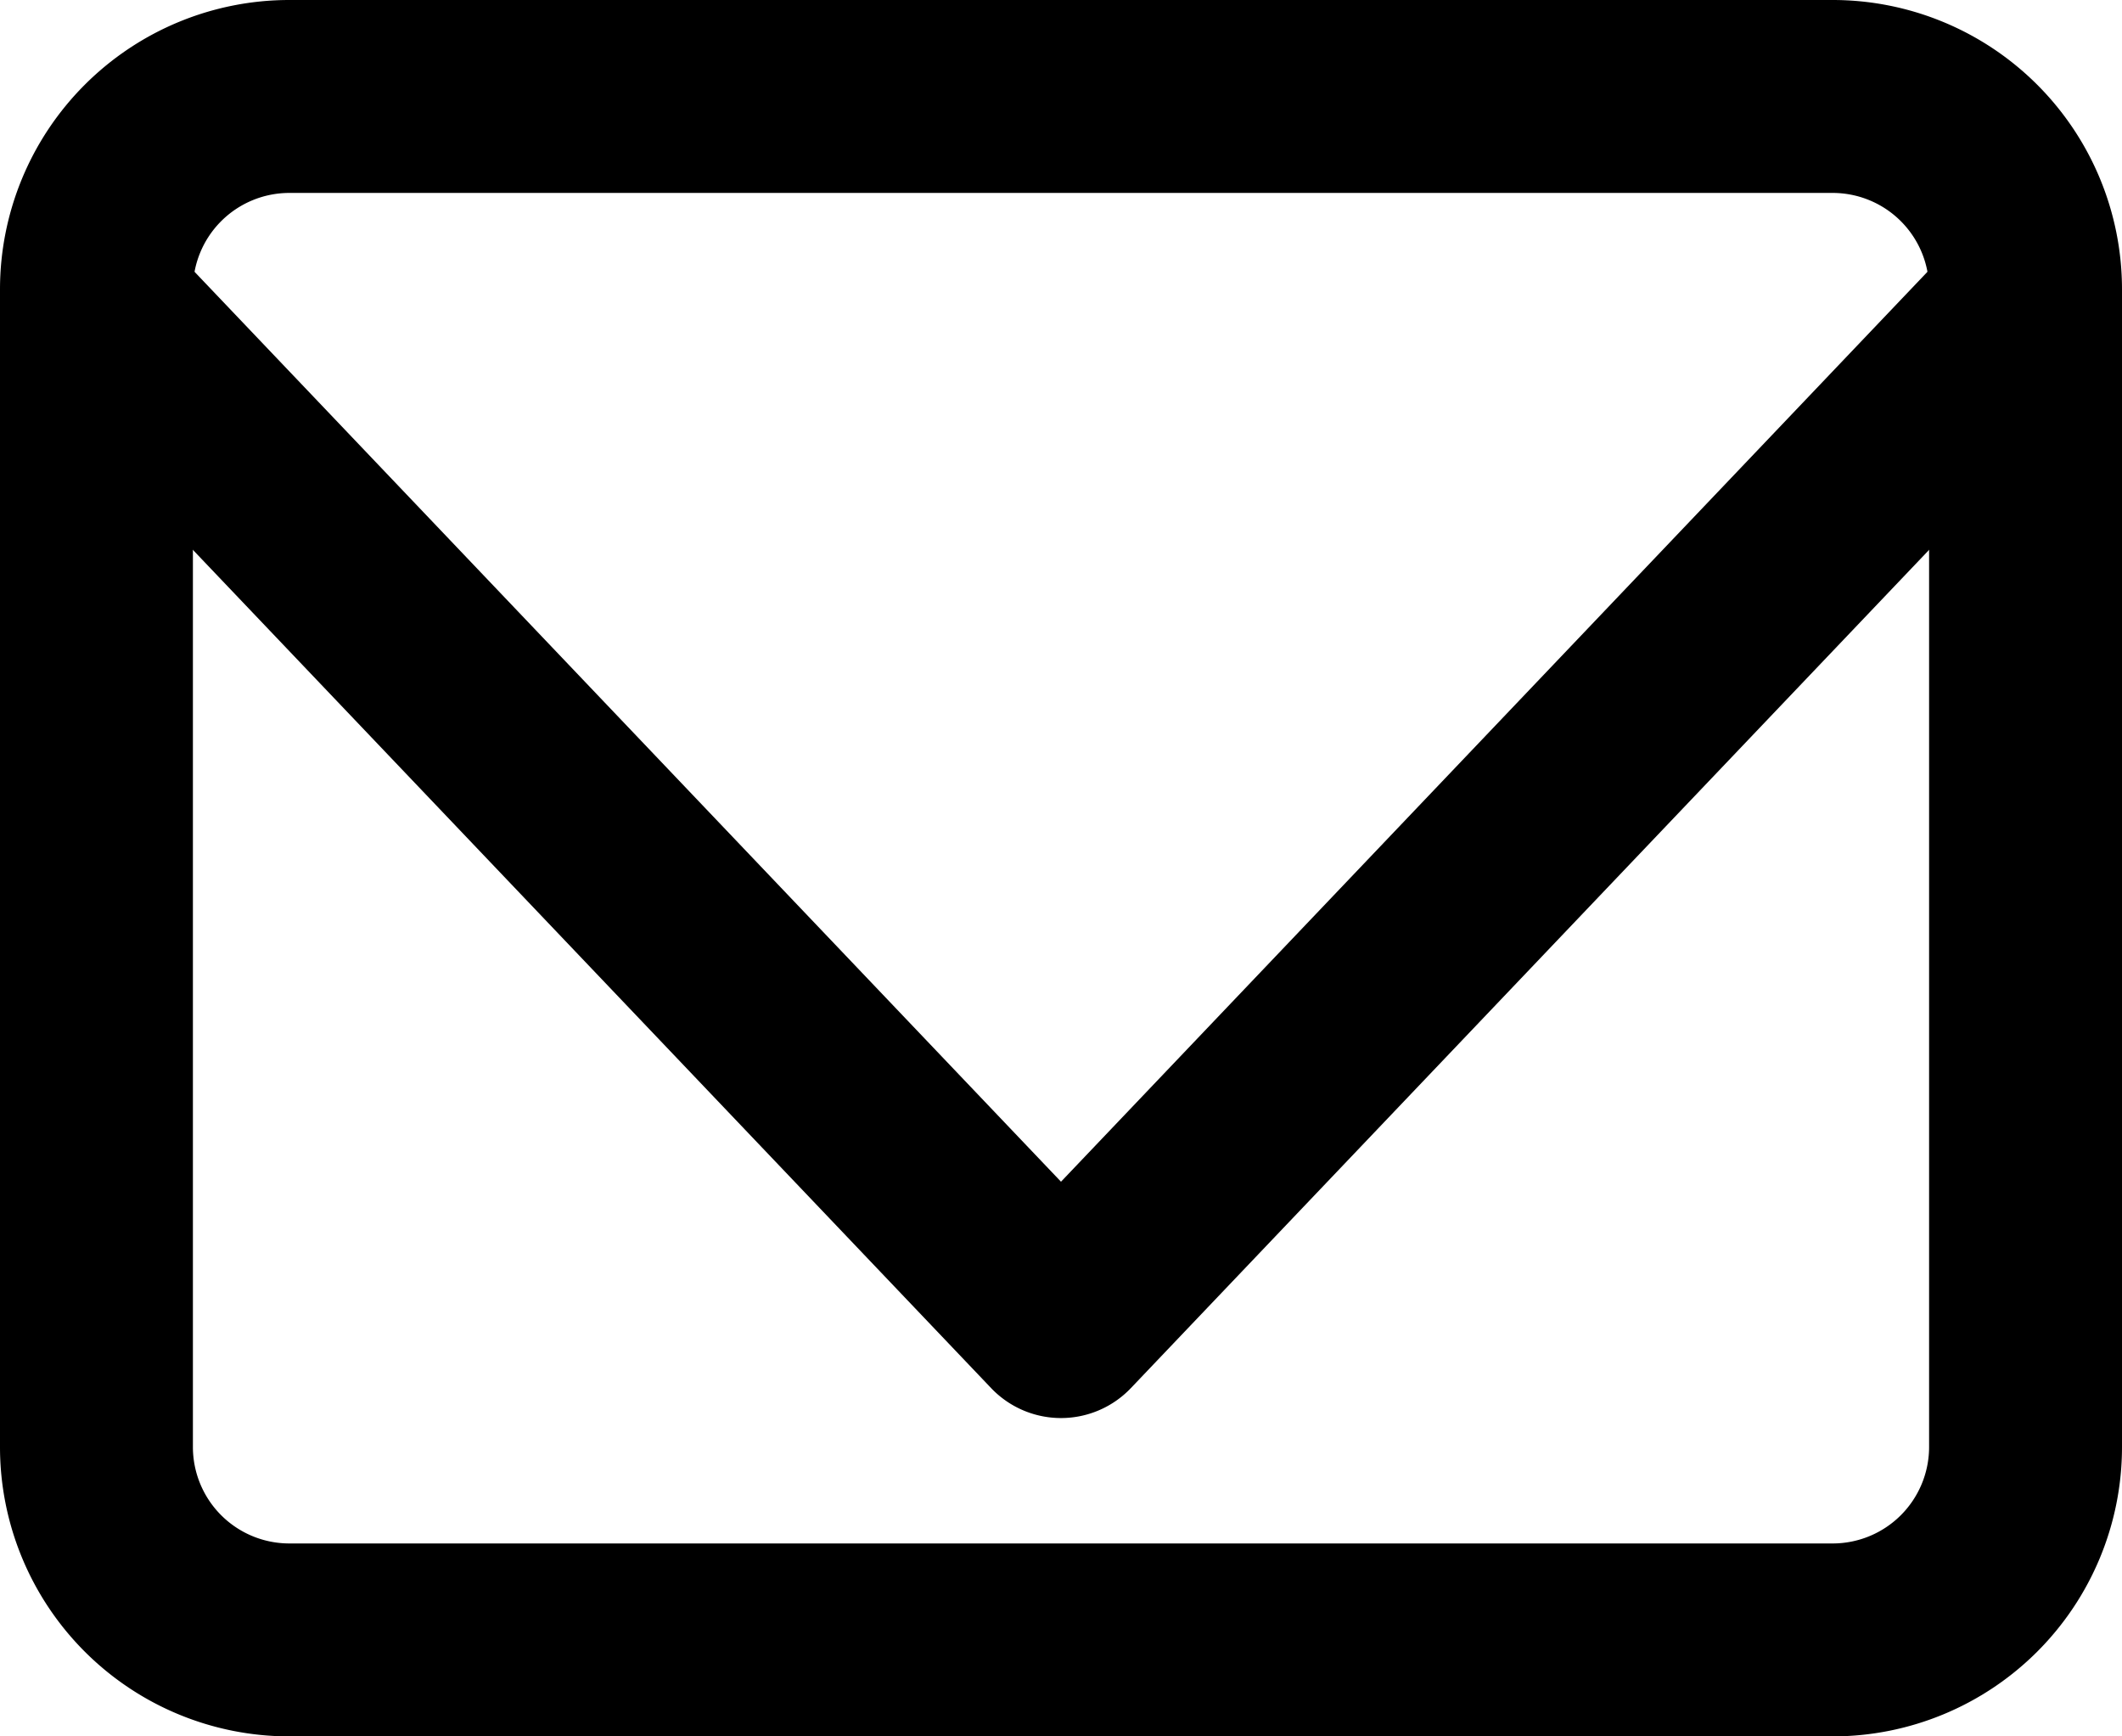
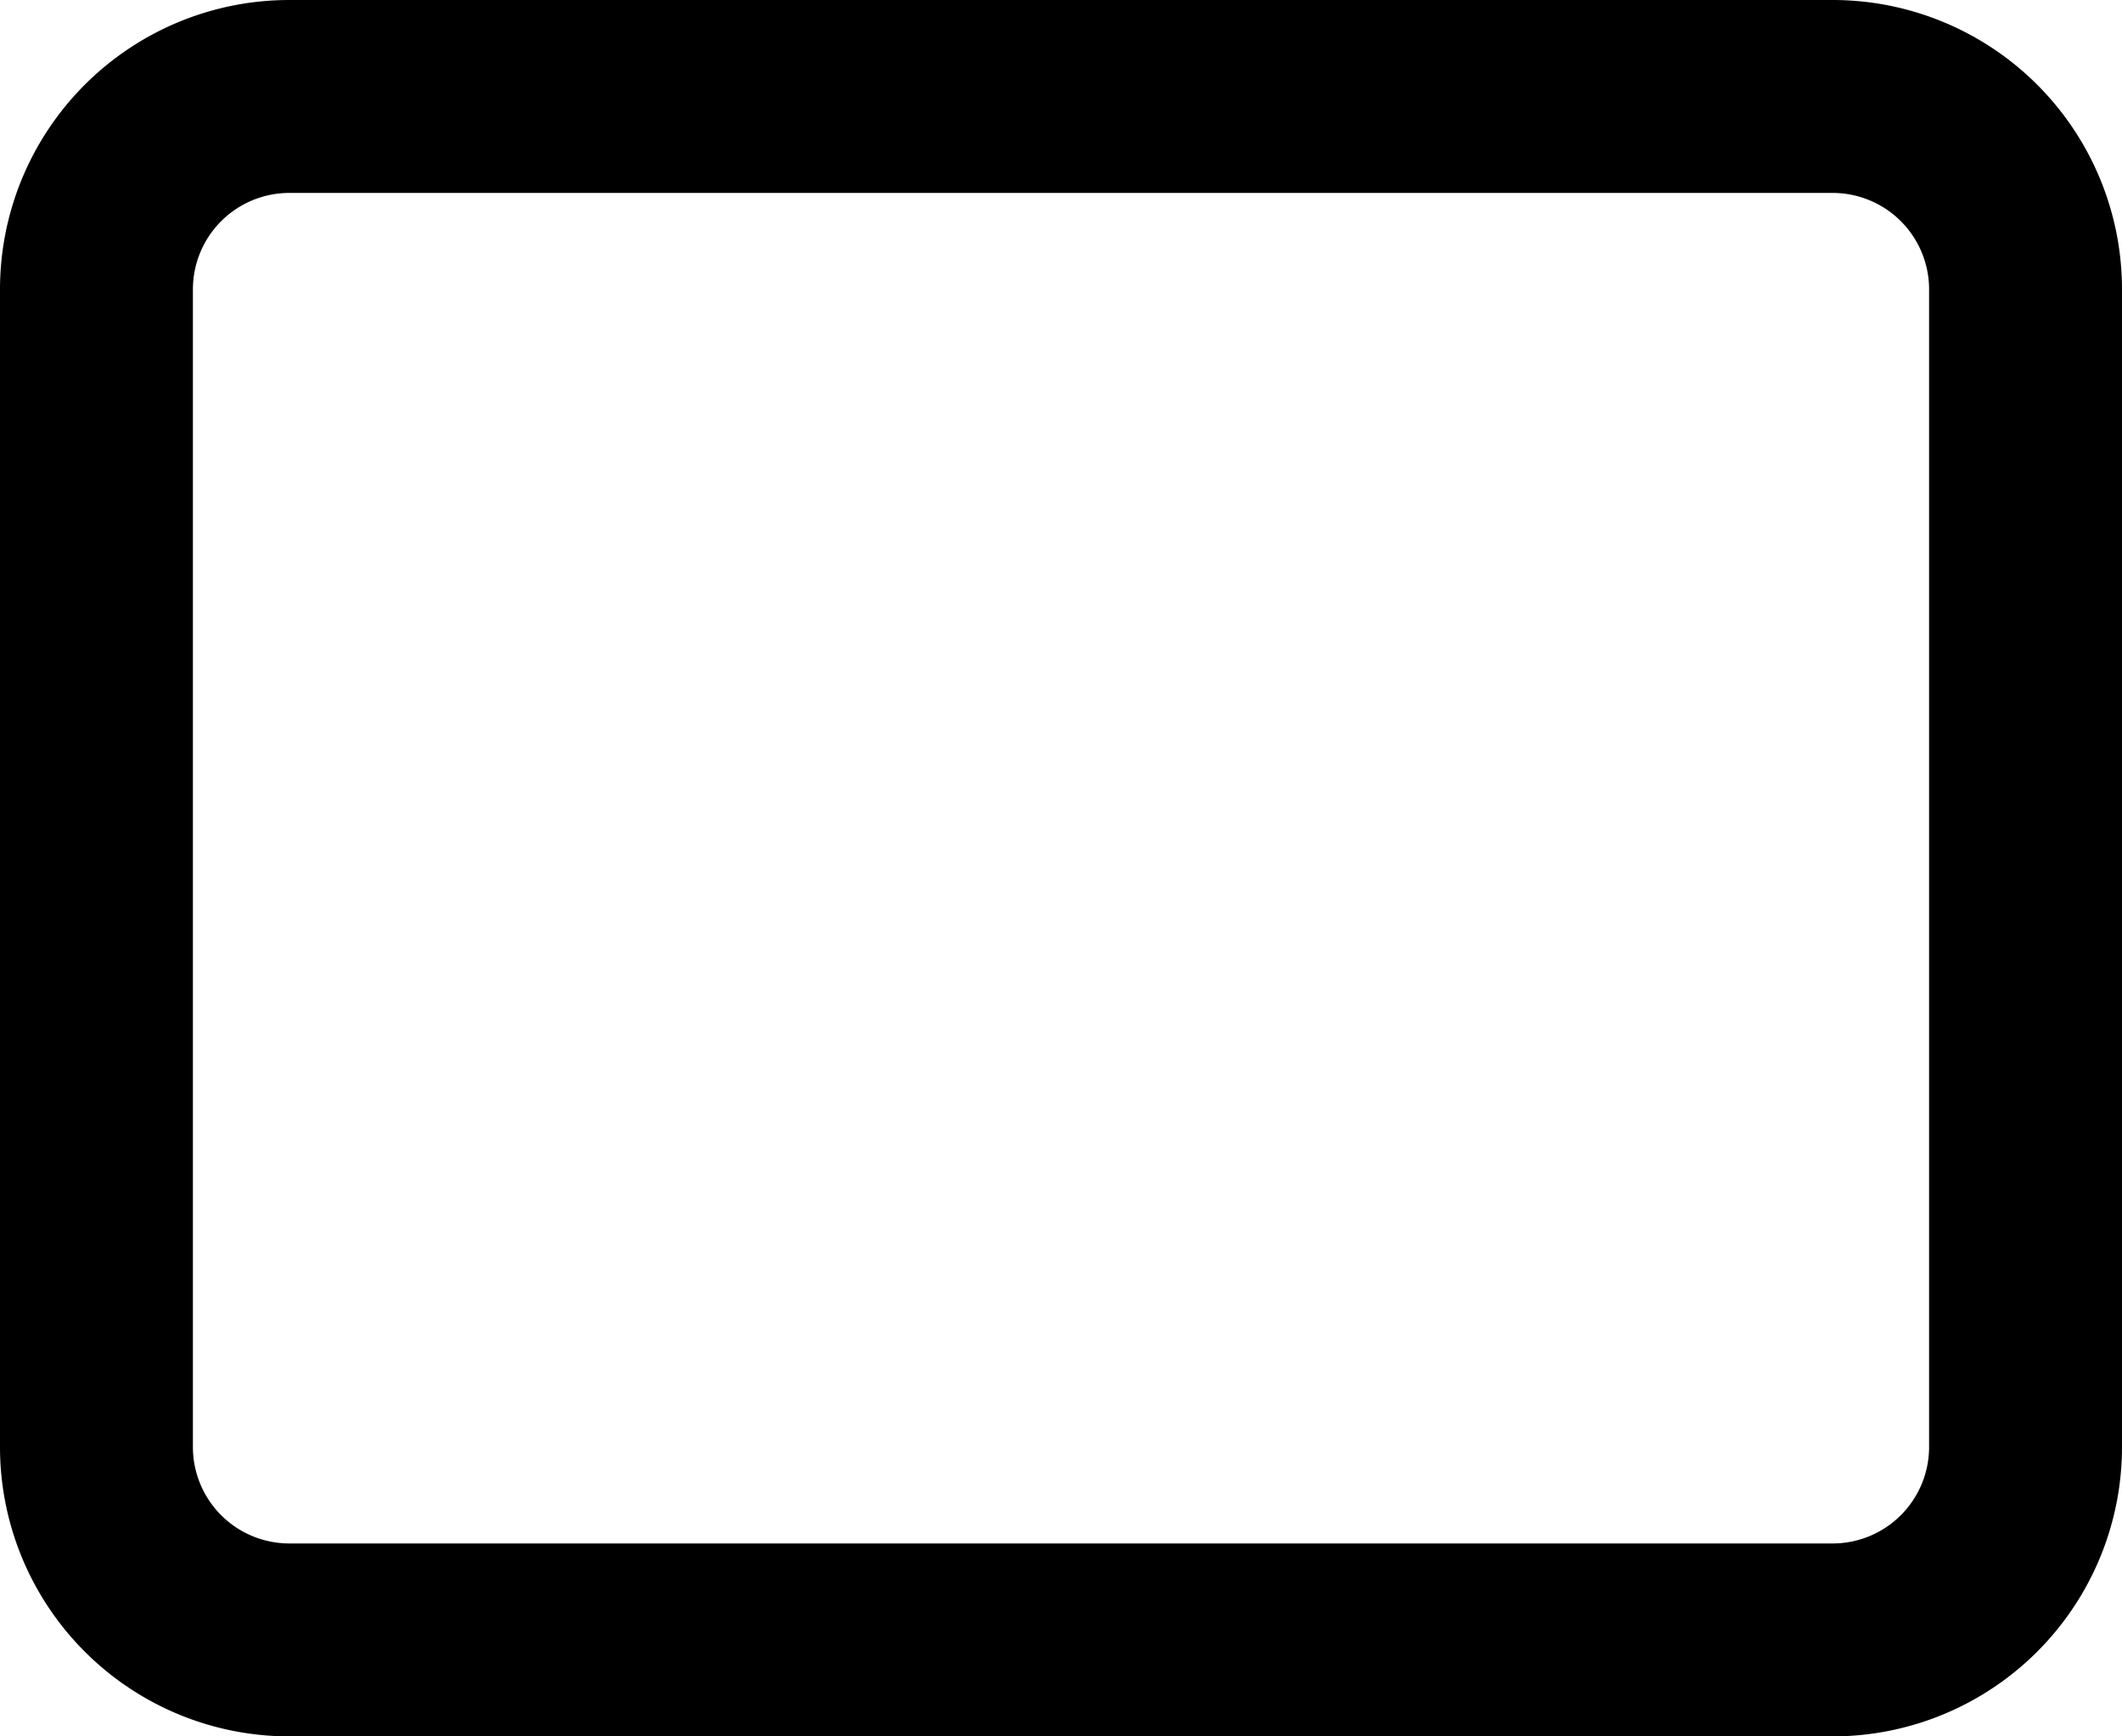
<svg xmlns="http://www.w3.org/2000/svg" width="22" height="18" viewBox="0 0 22 18">
  <g transform="translate(-2 -5)">
    <path d="M5,5H21a3,3,0,0,1,3,3V20a3,3,0,0,1-3,3H5a3,3,0,0,1-3-3V8A3,3,0,0,1,5,5ZM21,21a1,1,0,0,0,1-1V8a1,1,0,0,0-1-1H5A1,1,0,0,0,4,8V20a1,1,0,0,0,1,1Z" />
-     <path d="M13,20.5a1,1,0,0,1-.724-.31l-10-10.5A1,1,0,1,1,3.724,8.31L13,18.05l9.276-9.74A1,1,0,0,1,23.724,9.69l-10,10.5A1,1,0,0,1,13,20.5Z" transform="translate(0 -0.8)" />
  </g>
</svg>